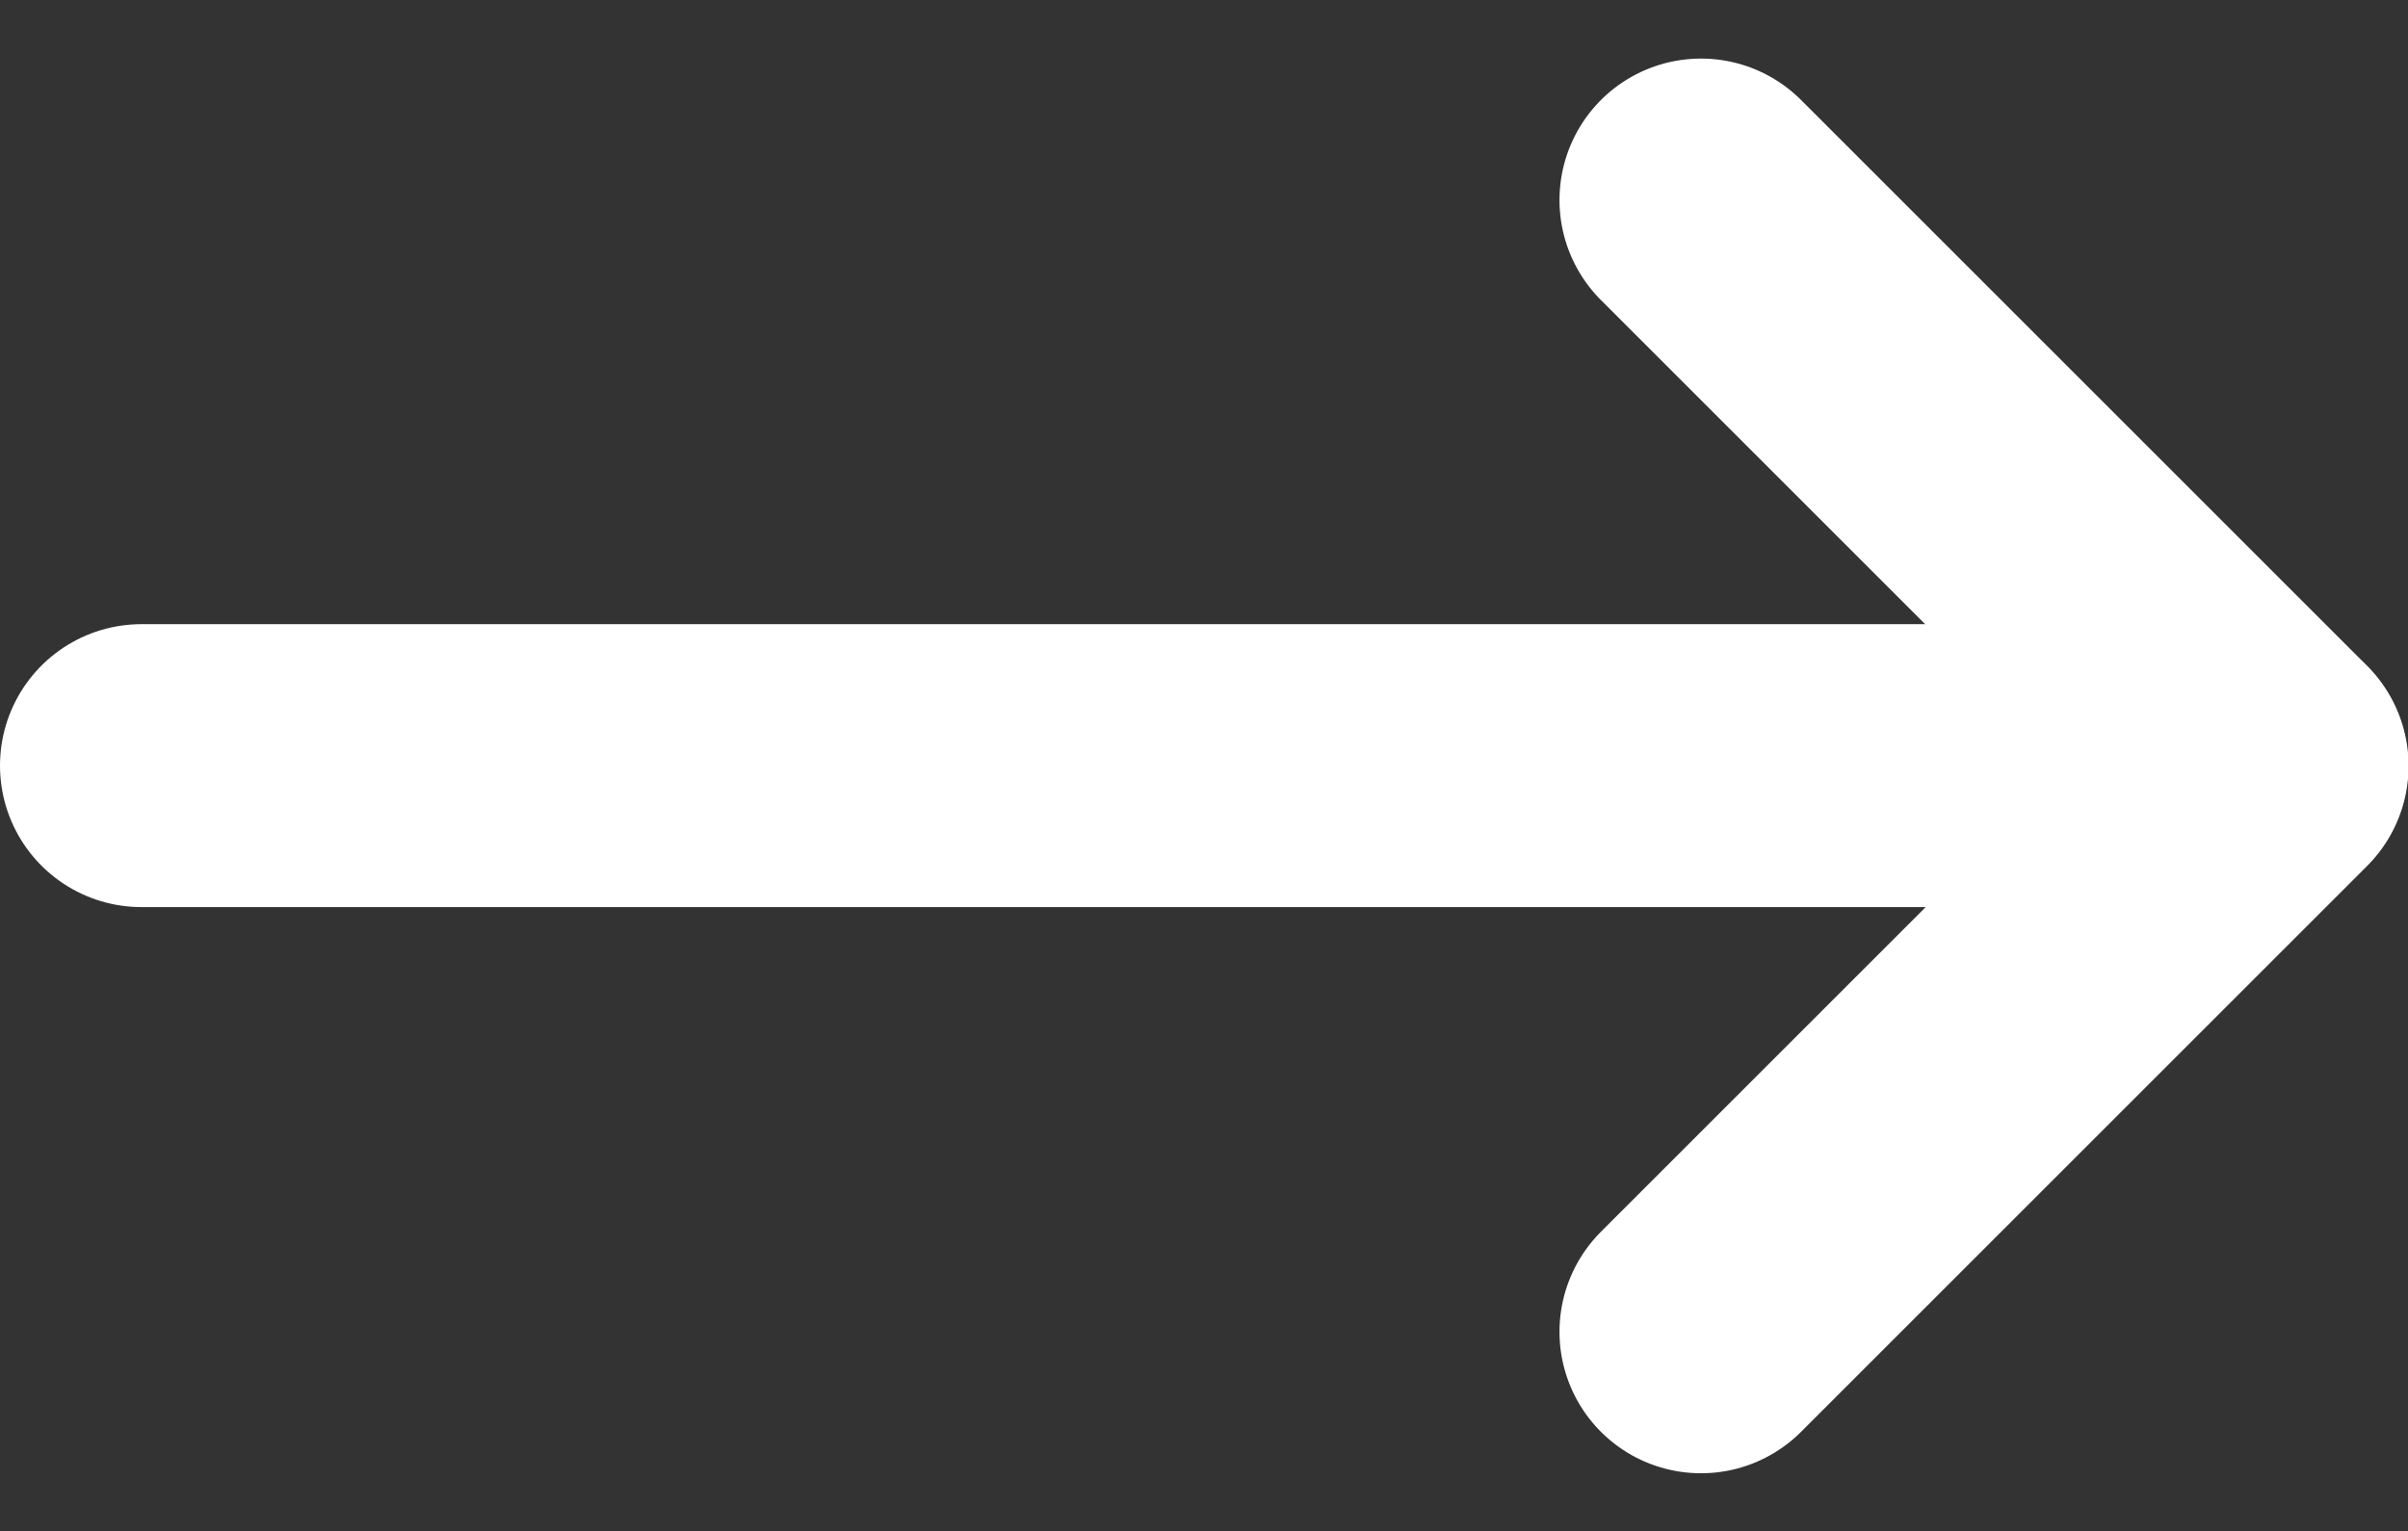
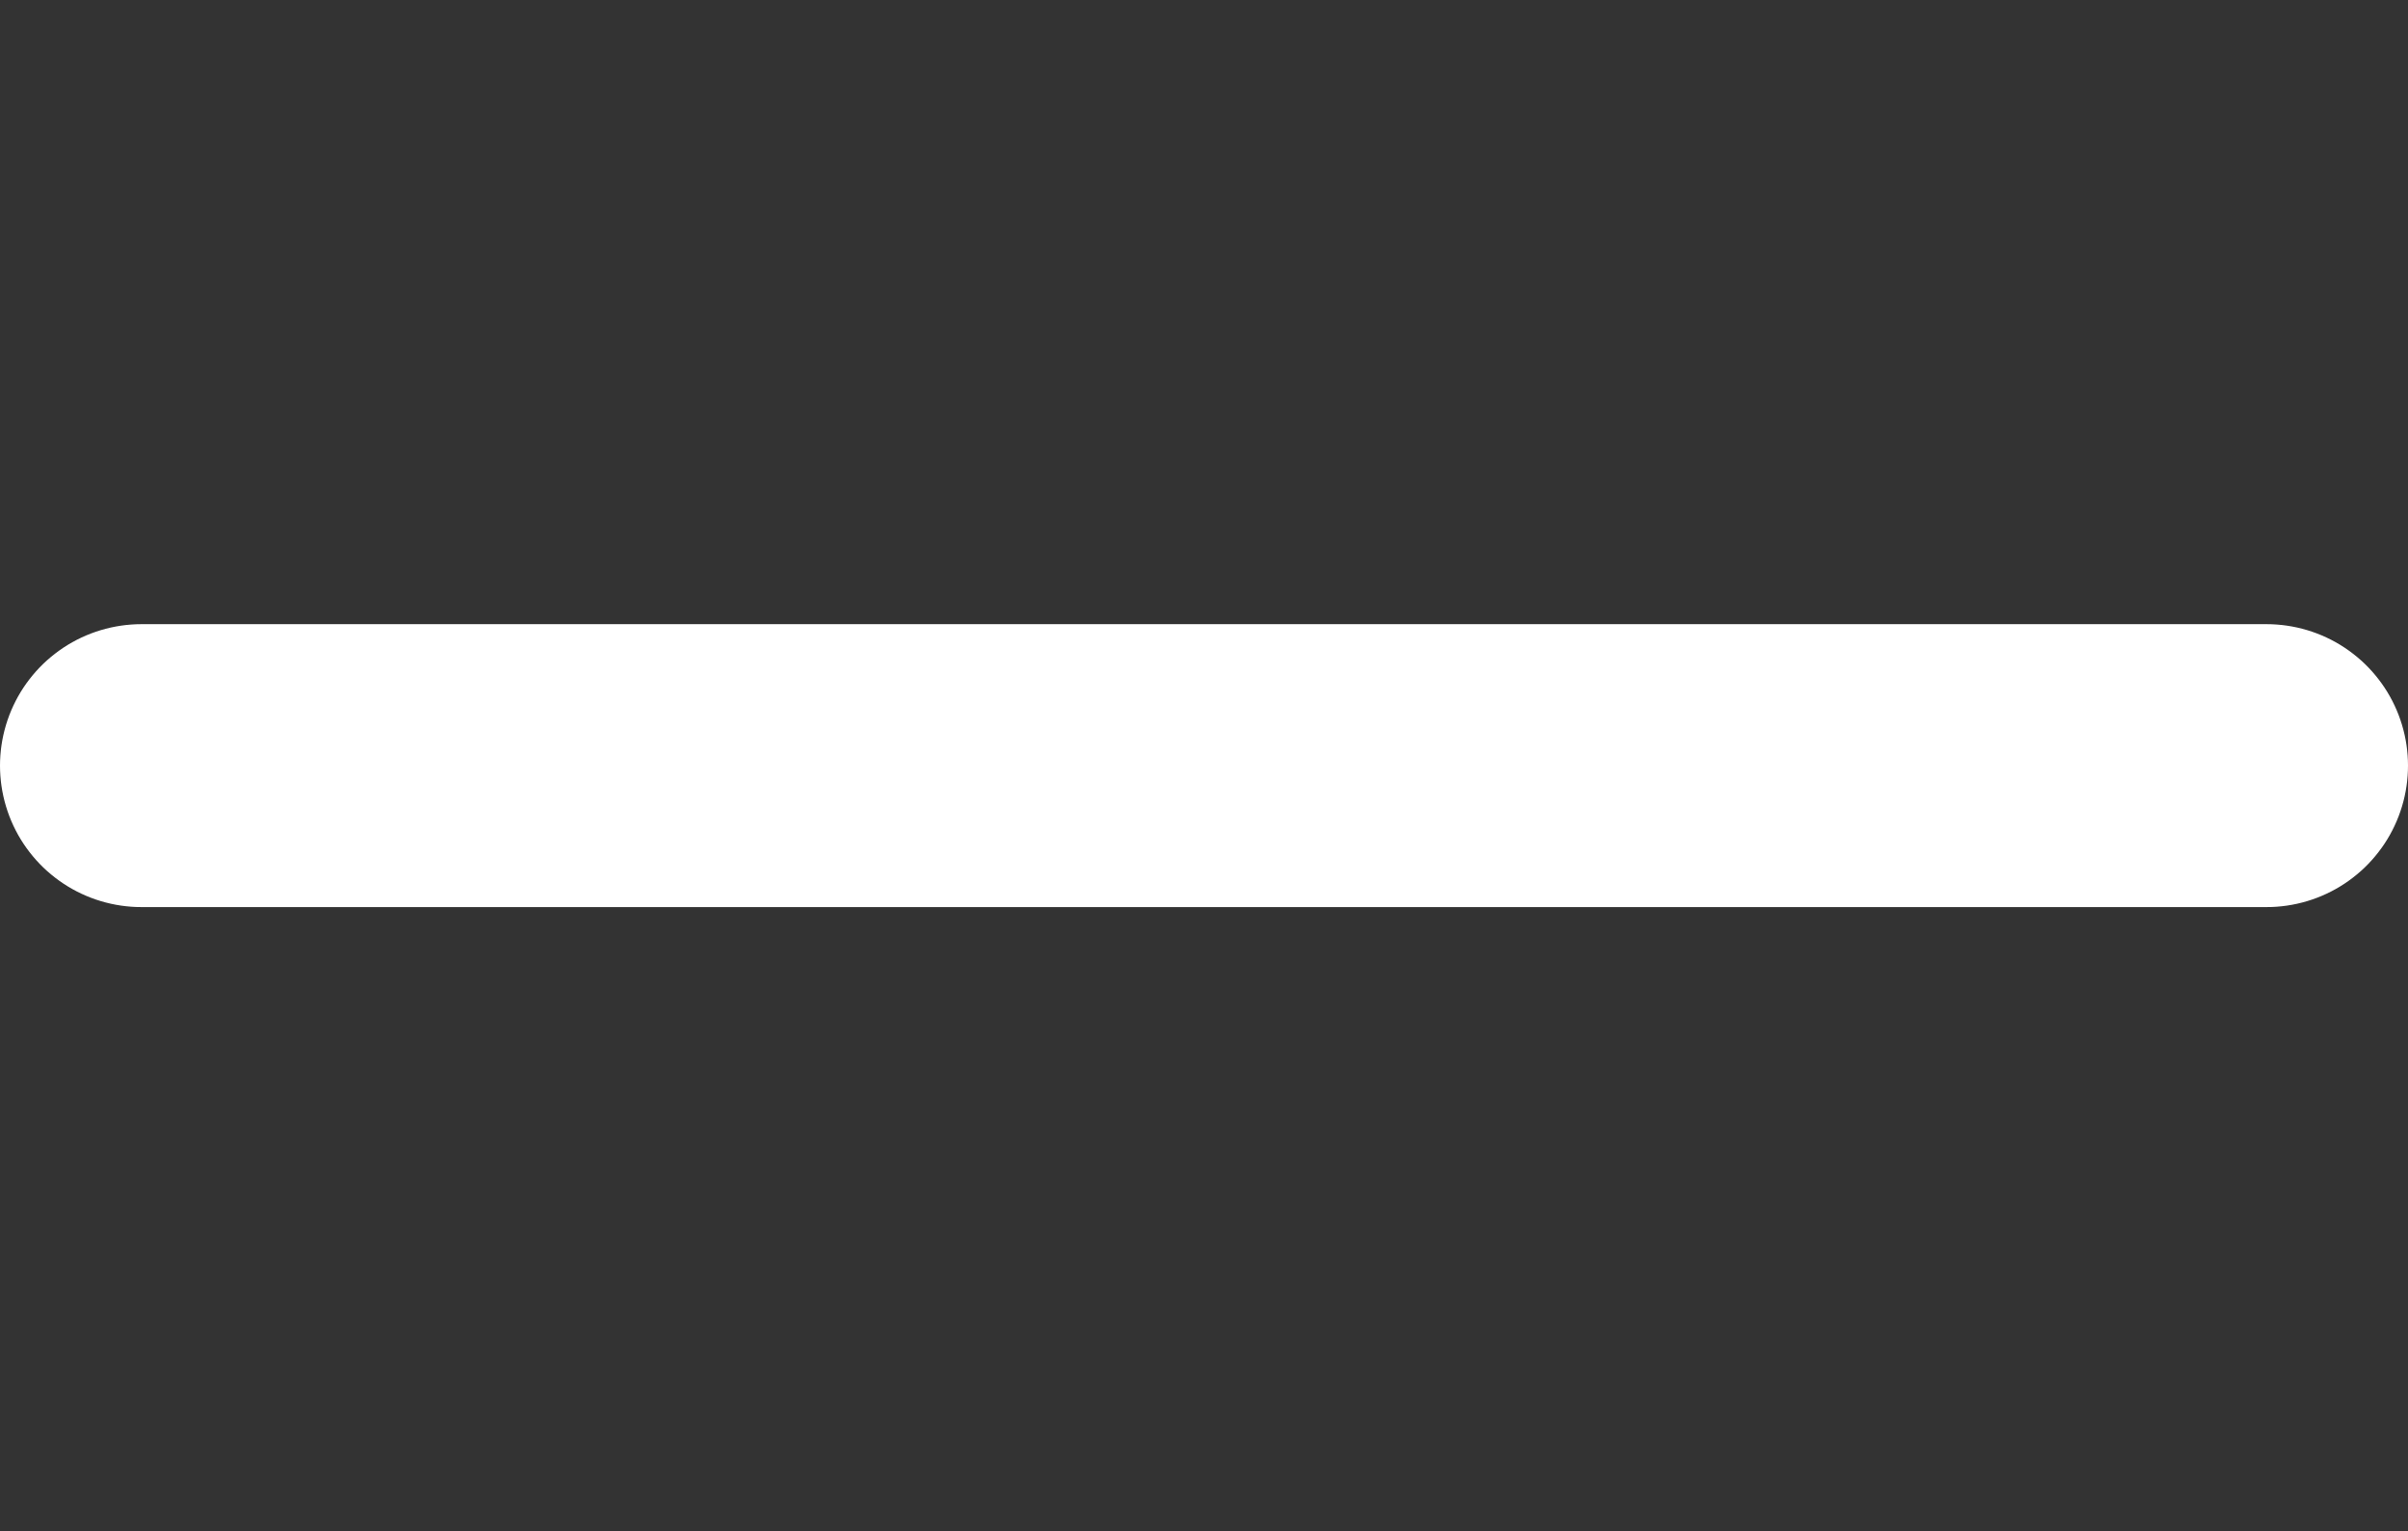
<svg xmlns="http://www.w3.org/2000/svg" width="17.016" height="10.822" viewBox="0 0 17.016 10.822">
  <rect x="0" y="0" width="17.016" height="10.822" fill="#333333" stroke="none" />
  <g id="Group_803" data-name="Group 803" transform="translate(-371.5 -3534.697)">
    <line id="Line_62" data-name="Line 62" x2="15.016" transform="translate(372.5 3540.109)" fill="none" stroke="#fff" stroke-linecap="round" stroke-width="2" />
-     <path id="Path_1341" data-name="Path 1341" d="M-6710.48,8576l4,4-4,4" transform="translate(7094 -5039.889)" fill="none" stroke="#fff" stroke-linecap="round" stroke-linejoin="round" stroke-width="2" />
  </g>
</svg>